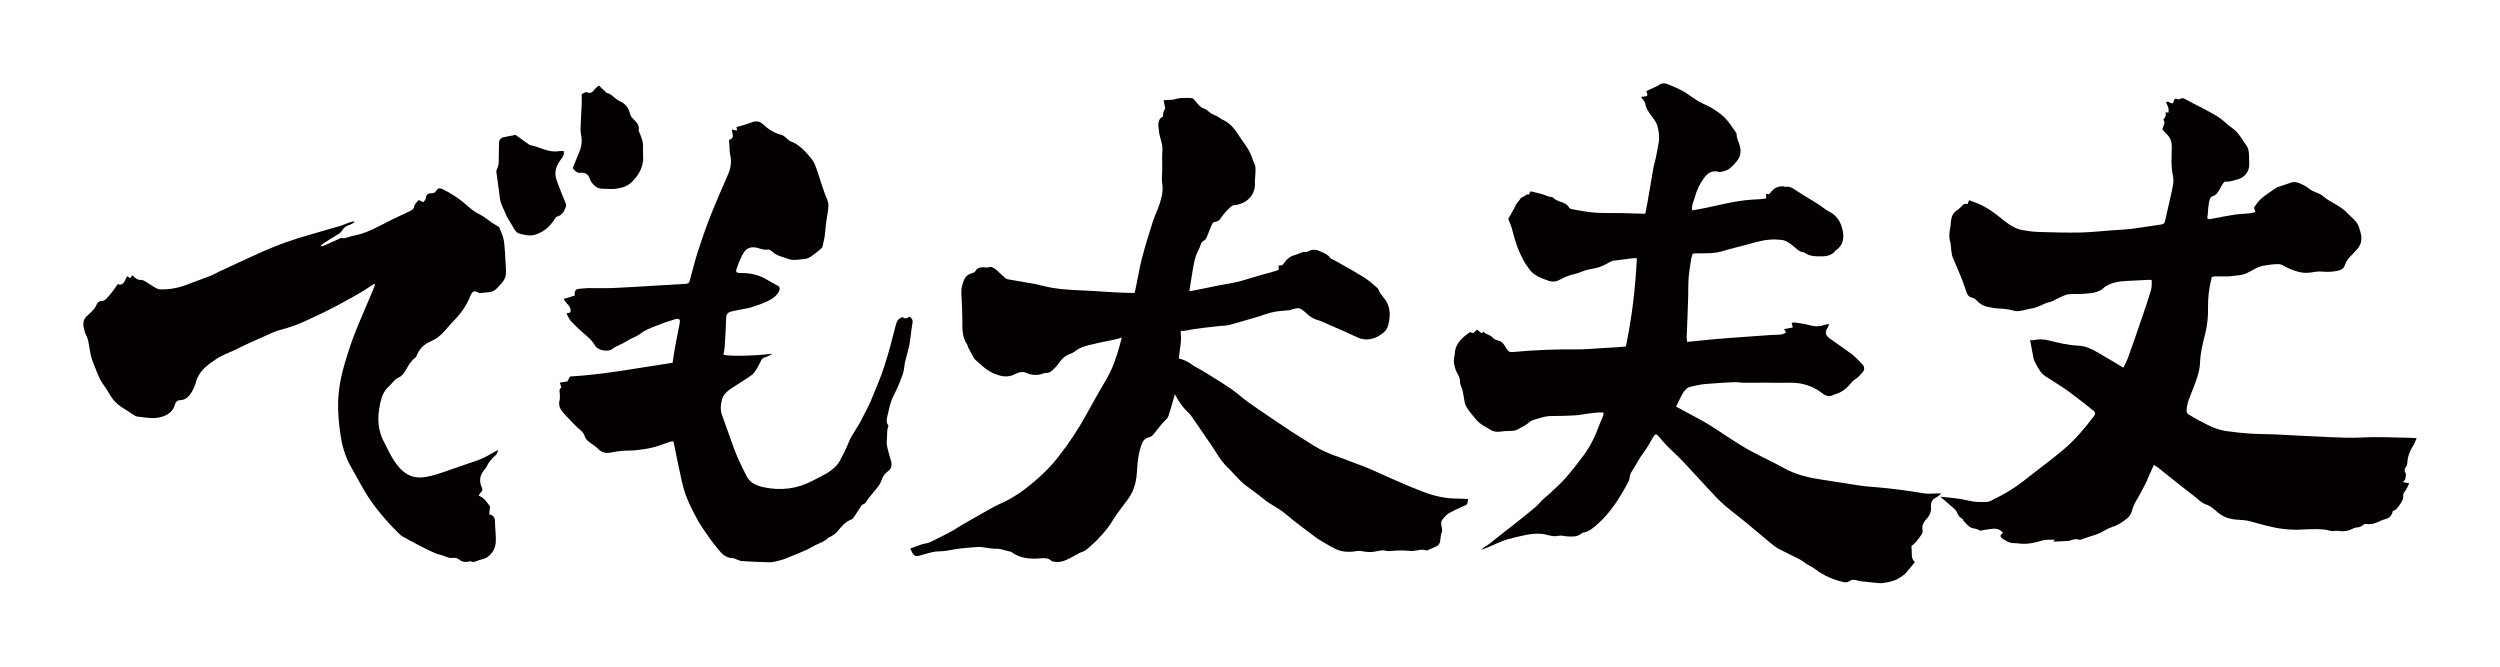
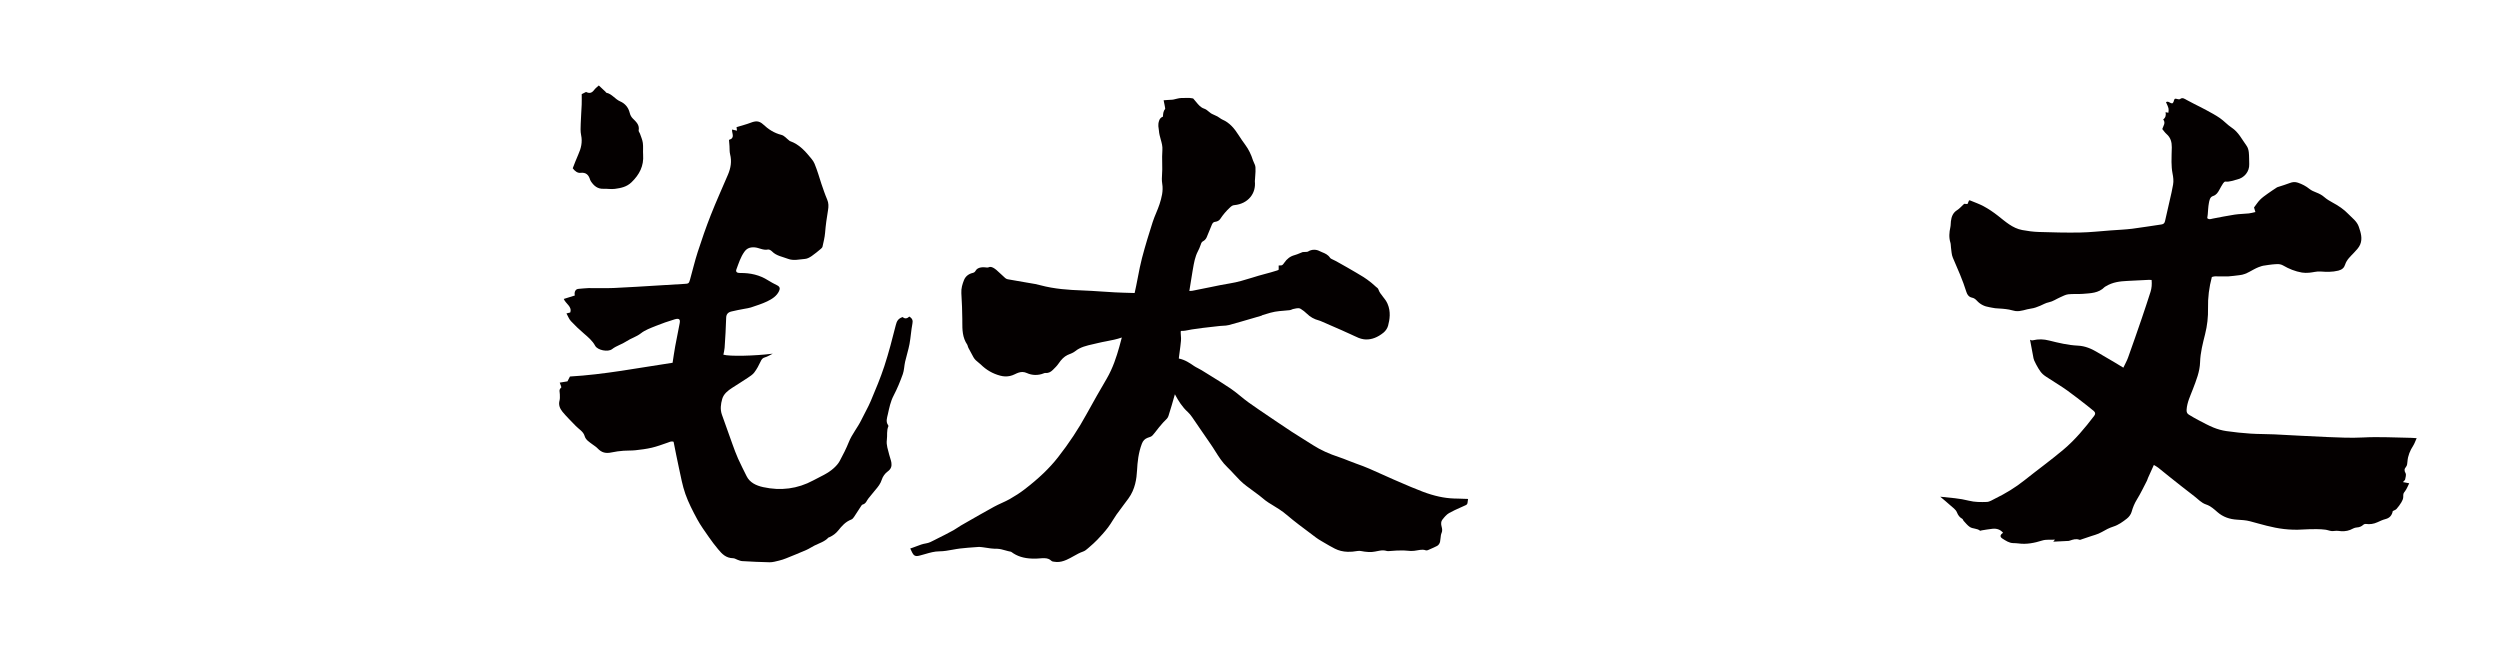
<svg xmlns="http://www.w3.org/2000/svg" version="1.1" id="_x30_" x="0px" y="0px" viewBox="0 0 600 159.966" style="enable-background:new 0 0 600 159.966;" xml:space="preserve">
  <style type="text/css">
	.st0{fill:#040000;}
</style>
  <g>
    <path class="st0" d="M526.635,24.954c-0.615-0.316-1.226-0.643-1.837-0.967c-0.51-0.271-0.994-0.689-1.61-0.197   c-0.091,0.072-0.279,0.044-0.419,0.028c-0.275-0.031-0.623-0.207-0.801-0.097c-0.193,0.119-0.217,0.5-0.335,0.758   c-0.057,0.125-0.158,0.231-0.21,0.305c-0.604,0.128-0.985-0.667-1.585-0.265c0.695,1.513,0.695,1.513,0.574,2.537   c-0.227-0.042-0.448-0.083-0.679-0.126c0.149,0.708,0.014,1.305-0.564,1.736c0.661,0.84,0.025,1.507-0.222,2.305   c0.323,0.383,0.63,0.854,1.039,1.21c0.979,0.85,1.256,1.95,1.245,3.167c-0.01,1.17-0.09,2.34-0.069,3.509   c0.017,0.915,0.061,1.845,0.241,2.738c0.185,0.917,0.297,1.812,0.132,2.732c-0.111,0.616-0.224,1.232-0.362,1.842   c-0.518,2.298-1.054,4.592-1.567,6.89c-0.111,0.495-0.345,0.738-0.879,0.811c-2.332,0.322-4.653,0.737-6.989,1.024   c-1.713,0.21-3.443,0.277-5.165,0.403c-2.454,0.179-4.907,0.461-7.364,0.505c-3.311,0.059-6.626-0.029-9.937-0.133   c-1.319-0.041-2.645-0.221-3.944-0.464c-2.34-0.438-4.045-2.038-5.831-3.434c-1.097-0.857-2.238-1.636-3.453-2.287   c-1.032-0.553-2.156-0.936-3.241-1.389c-0.054-0.023-0.128,0-0.236,0.002c-0.118,0.278-0.241,0.569-0.367,0.869   c-0.315-0.021-0.604-0.04-0.801-0.053c-0.599,0.548-1.082,1.133-1.692,1.516c-1.017,0.64-1.355,1.586-1.49,2.674   c-0.059,0.476-0.029,0.968-0.133,1.433c-0.276,1.242-0.373,2.467,0.014,3.709c0.118,0.378,0.078,0.802,0.14,1.2   c0.124,0.794,0.123,1.647,0.431,2.365c1.174,2.733,2.394,5.444,3.275,8.292c0.209,0.678,0.634,1.188,1.349,1.334   c0.508,0.104,0.846,0.387,1.181,0.751c0.798,0.868,1.806,1.357,2.971,1.536c0.472,0.072,0.937,0.198,1.41,0.251   c0.575,0.064,1.157,0.064,1.733,0.118c0.539,0.05,1.079,0.112,1.612,0.208c0.497,0.09,0.978,0.273,1.476,0.343   c1.318,0.186,2.523-0.437,3.799-0.593c0.746-0.091,1.482-0.387,2.186-0.678c0.685-0.283,1.286-0.674,2.068-0.828   c0.943-0.185,1.799-0.797,2.706-1.193c0.634-0.277,1.274-0.644,1.94-0.721c1.16-0.133,2.348-0.013,3.515-0.108   c1.848-0.151,3.763-0.15,5.208-1.624c0.098-0.1,0.246-0.151,0.37-0.226c1.555-0.946,3.287-1.17,5.057-1.251   c1.758-0.081,3.516-0.178,5.274-0.263c0.178-0.009,0.359,0.021,0.589,0.036c0.088,1.014,0.026,1.953-0.267,2.863   c-0.688,2.136-1.383,4.27-2.11,6.393c-1.073,3.131-2.16,6.258-3.278,9.374c-0.281,0.784-0.703,1.517-1.127,2.416   c-0.748-0.454-1.361-0.837-1.984-1.204c-1.423-0.838-2.859-1.655-4.273-2.506c-1.439-0.867-2.955-1.501-4.652-1.58   c-2.335-0.11-4.593-0.651-6.843-1.213c-1.392-0.347-2.509-0.406-4.049-0.061c-0.206,0.046-0.454-0.099-0.596-0.134   c0.243,1.3,0.481,2.589,0.728,3.876c0.069,0.359,0.11,0.739,0.259,1.065c0.302,0.664,0.639,1.317,1.02,1.939   c0.301,0.492,0.636,0.989,1.056,1.375c0.482,0.442,1.068,0.773,1.62,1.135c1.411,0.925,2.863,1.792,4.235,2.771   c1.617,1.153,3.169,2.396,4.744,3.608c0.554,0.427,1.1,0.866,1.631,1.321c0.391,0.334,0.453,0.707,0.113,1.153   c-2.237,2.939-4.6,5.782-7.429,8.156c-3.034,2.547-6.248,4.879-9.348,7.349c-2.167,1.727-4.515,3.147-6.996,4.358   c-0.654,0.319-1.331,0.791-2.011,0.815c-1.424,0.05-2.91,0.055-4.276-0.294c-2.222-0.569-4.465-0.709-6.9-0.963   c0.891,0.758,1.65,1.37,2.369,2.025c0.589,0.537,1.362,1.035,1.632,1.717c0.292,0.74,0.658,1.221,1.312,1.581   c0.134,0.074,0.159,0.324,0.279,0.45c0.49,0.516,0.932,1.114,1.514,1.495c0.722,0.473,1.728,0.298,2.448,0.889   c0.069,0.056,0.271-0.06,0.414-0.082c0.866-0.132,1.73-0.294,2.601-0.381c0.988-0.097,1.867,0.178,2.517,0.976   c-0.725,0.452-0.836,0.951-0.165,1.374c0.793,0.5,1.593,1.068,2.604,1.093c0.406,0.01,0.815,0.019,1.215,0.075   c1.977,0.278,3.865-0.114,5.738-0.698c0.97-0.302,1.971-0.13,3.064-0.21c-0.217,0.252-0.332,0.384-0.424,0.491   c1.233-0.061,2.473-0.121,3.713-0.187c0.108-0.006,0.215-0.05,0.32-0.087c0.737-0.253,1.464-0.495,2.26-0.185   c0.166,0.065,0.421-0.077,0.628-0.143c0.49-0.157,0.982-0.312,1.464-0.492c1.097-0.409,2.258-0.622,3.292-1.234   c0.87-0.514,1.789-0.992,2.747-1.296c1.251-0.397,2.268-1.148,3.259-1.923c0.499-0.39,0.958-1.005,1.126-1.604   c0.301-1.075,0.701-2.053,1.293-3.01c0.883-1.428,1.6-2.959,2.378-4.451c0.115-0.221,0.167-0.474,0.268-0.702   c0.443-0.992,0.894-1.98,1.403-3.104c0.445,0.275,0.763,0.433,1.035,0.648c0.896,0.706,1.768,1.441,2.662,2.148   c1.988,1.573,3.965,3.161,5.984,4.694c0.926,0.703,1.707,1.624,2.863,2.002c1.082,0.354,1.892,1.109,2.724,1.836   c1.346,1.176,2.934,1.704,4.705,1.808c1.037,0.061,2.099,0.116,3.095,0.38c2.692,0.714,5.341,1.547,8.137,1.863   c1.51,0.171,2.988,0.221,4.493,0.117c1.134-0.078,2.275-0.088,3.412-0.087c0.689,0,1.383,0.045,2.066,0.13   c0.498,0.062,0.978,0.279,1.476,0.323c0.519,0.046,1.062-0.114,1.572-0.038c0.995,0.148,1.988,0.124,2.895-0.237   c0.521-0.208,0.974-0.548,1.576-0.58c0.595-0.032,1.14-0.23,1.592-0.664c0.134-0.129,0.396-0.212,0.581-0.185   c0.978,0.143,1.898,0.006,2.796-0.409c0.629-0.291,1.268-0.589,1.935-0.758c1.061-0.269,1.565-0.972,1.739-1.916   c0.349-0.192,0.703-0.289,0.906-0.52c0.436-0.494,0.835-1.033,1.171-1.6c0.224-0.378,0.436-0.835,0.437-1.257   c0.002-0.864,0.004-0.818,0.462-1.438c0.404-0.547,0.646-1.212,0.974-1.855c-0.553-0.106-0.958-0.183-1.51-0.289   c0.277-0.322,0.501-0.465,0.533-0.642c0.091-0.497,0.304-1.12,0.1-1.49c-0.347-0.629-0.333-1.005,0.124-1.548   c0.254-0.302,0.299-0.827,0.33-1.26c0.101-1.398,0.621-2.621,1.369-3.786c0.33-0.513,0.521-1.115,0.839-1.815   c-0.497-0.033-0.854-0.072-1.211-0.077c-3.902-0.06-7.797-0.299-11.709-0.089c-2.863,0.153-5.747,0.004-8.618-0.11   c-4.228-0.168-8.453-0.44-12.68-0.64c-1.877-0.089-3.761-0.051-5.635-0.175c-1.946-0.129-3.891-0.328-5.821-0.608   c-1.042-0.151-2.088-0.444-3.064-0.84c-1.252-0.508-2.445-1.168-3.647-1.793c-0.782-0.407-1.545-0.852-2.296-1.313   c-0.437-0.268-0.569-0.648-0.531-1.212c0.121-1.761,0.897-3.302,1.503-4.9c0.799-2.102,1.665-4.204,1.731-6.474   c0.068-2.31,0.652-4.524,1.202-6.715c0.52-2.072,0.75-4.13,0.704-6.221c-0.056-2.549,0.253-5.028,0.92-7.51   c0.262-0.058,0.508-0.158,0.755-0.159c1.059-0.006,2.12,0.061,3.177,0.015c0.908-0.04,1.809-0.215,2.716-0.298   c1.719-0.157,3.018-1.316,4.554-1.915c0.516-0.201,0.995-0.357,1.534-0.412c0.58-0.059,1.154-0.209,1.734-0.241   c0.886-0.048,1.755-0.267,2.644,0.25c1.393,0.81,2.897,1.419,4.5,1.693c0.562,0.096,1.153,0.087,1.725,0.042   c0.91-0.072,1.827-0.363,2.72-0.294c1.452,0.112,2.843,0.154,4.293-0.209c0.905-0.226,1.395-0.697,1.624-1.423   c0.388-1.226,1.304-1.991,2.123-2.87c0.565-0.607,1.195-1.24,1.503-1.983c0.591-1.427,0.149-2.85-0.337-4.26   c-0.46-1.334-1.583-2.082-2.474-3.019c-1.09-1.147-2.409-2.034-3.818-2.784c-0.71-0.378-1.414-0.809-2.017-1.335   c-0.571-0.497-1.198-0.808-1.885-1.079c-0.574-0.227-1.176-0.472-1.646-0.855c-0.836-0.679-1.749-1.148-2.76-1.495   c-0.676-0.232-1.274-0.187-1.926,0.067c-0.889,0.347-1.809,0.611-2.715,0.913c-0.139,0.046-0.292,0.073-0.411,0.152   c-0.765,0.505-1.535,1.005-2.278,1.542c-0.614,0.443-1.245,0.883-1.773,1.419c-0.527,0.535-0.935,1.188-1.441,1.849   c0.077,0.257,0.187,0.624,0.33,1.101c-0.592,0.127-1.081,0.278-1.579,0.329c-1.133,0.117-2.281,0.12-3.405,0.289   c-1.745,0.263-3.475,0.626-5.212,0.946c-0.452,0.083-0.918,0.337-1.362-0.106c0.04-0.288,0.089-0.572,0.117-0.857   c0.088-0.908,0.101-1.829,0.271-2.722c0.126-0.662,0.23-1.479,1.002-1.725c0.8-0.254,1.16-0.843,1.517-1.493   c0.284-0.517,0.562-1.039,0.885-1.531c0.129-0.196,0.392-0.468,0.559-0.446c0.991,0.133,1.857-0.283,2.779-0.486   c1.759-0.388,3.017-1.893,2.946-3.703c-0.038-0.952,0-1.911-0.103-2.855c-0.058-0.531-0.222-1.119-0.53-1.541   c-1.108-1.517-1.921-3.265-3.583-4.359c-1.008-0.663-1.831-1.603-2.825-2.292c-1.047-0.726-2.189-1.32-3.31-1.935   C528.542,25.895,527.58,25.44,526.635,24.954z" />
-     <path class="st0" d="M465.226,118.411c-1.217,0-2.463,0.177-3.644-0.025c-3.813-0.653-7.639-1.155-11.492-1.478   c-1.136-0.095-2.279-0.152-3.405-0.317c-3.019-0.445-6.027-0.965-9.046-1.407c-3.327-0.487-6.564-1.186-9.549-2.865   c-2.463-1.385-5.045-2.557-7.543-3.882c-3.513-1.863-6.727-4.209-10.082-6.326c-1.86-1.174-3.841-2.154-5.771-3.216   c-0.763-0.42-1.535-0.822-2.43-1.3c0.348-0.719,0.641-1.33,0.94-1.938c0.178-0.363,0.34-0.738,0.552-1.081   c0.486-0.788,1.023-1.55,1.999-1.765c1.11-0.245,2.224-0.523,3.351-0.627c2.337-0.215,4.682-0.352,7.027-0.464   c0.803-0.038,1.614,0.138,2.422,0.143c2.546,0.016,5.094-0.054,7.639,0.009c2.094,0.052,4.191-0.201,6.287,0.246   c1.65,0.352,3.143,0.985,4.466,1.978c1.02,0.765,1.978,1.407,3.25,0.593c0.088-0.056,0.21-0.061,0.315-0.091   c1.024-0.29,1.922-0.83,2.698-1.531c0.702-0.633,1.22-1.513,1.994-2.013c0.741-0.479,1.283-1.084,1.835-1.717   c0.541-0.621,0.471-1.433-0.147-1.993c-0.16-0.145-0.291-0.322-0.448-0.471c-0.665-0.633-1.281-1.333-2.012-1.878   c-1.709-1.273-3.482-2.461-5.213-3.705c-1.223-0.879-1.311-1.587-0.444-2.866c0.098-0.145,0.088-0.365,0.152-0.661   c-0.445,0.083-0.783,0.091-1.077,0.21c-1.309,0.53-2.583,0.347-3.899-0.014c-1.023-0.281-2.094-0.394-3.148-0.553   c-0.235-0.036-0.488,0.045-0.803,0.08c0.096,0.387,0.172,0.695,0.275,1.109c-0.681,0.126-1.344,0.249-2.084,0.386   c0.182,0.32,0.315,0.554,0.451,0.795c-0.551,0.465-1.166,0.532-1.798,0.551c-0.627,0.019-1.255,0.03-1.88,0.073   c-3.086,0.217-6.171,0.441-9.255,0.667c-1.358,0.099-2.717,0.191-4.073,0.318c-2.191,0.205-4.38,0.435-6.72,0.67   c-0.044-0.45-0.123-0.834-0.11-1.214c0.056-1.693,0.143-3.384,0.209-5.077c0.06-1.539,0.115-3.078,0.156-4.617   c0.039-1.496-0.01-2.998,0.104-4.488c0.111-1.459,0.362-2.909,0.588-4.357c0.077-0.494,0.261-0.971,0.388-1.425   c0.278-0.031,0.423-0.058,0.569-0.061c2.264-0.055,4.53,0.117,6.758-0.589c2.125-0.674,4.327-1.105,6.467-1.736   c2.009-0.592,4.021-1.074,6.13-1.013c0.429,0.013,0.856,0.075,1.284,0.095c0.973,0.046,1.673,0.532,2.465,1.097   c0.978,0.698,1.745,1.852,3.125,1.921c0.971,0.78,2.092,0.909,3.306,0.933c1.615,0.033,3.149,0.034,4.218-1.447   c0.059-0.082,0.191-0.108,0.279-0.175c1.421-1.074,1.719-2.644,1.463-4.203c-0.332-2.028-1.202-3.815-3.208-4.858   c-1.1-0.571-2.056-1.413-3.11-2.081c-1.611-1.022-3.284-1.95-4.864-3.016c-0.83-0.56-1.595-1.09-2.657-0.9   c-0.161,0.029-0.35-0.142-0.526-0.141c-0.348,0.003-0.707,0.02-1.043,0.104c-1.041,0.258-1.709,1.013-2.326,1.825   c-0.224-0.051-0.447-0.102-0.699-0.16c0,0.423,0,0.74,0,1.145c-0.461,0.063-0.89,0.145-1.322,0.178   c-1.212,0.09-2.431,0.108-3.636,0.248c-3.072,0.356-6.073,1.089-9.087,1.756c-1.205,0.267-2.427,0.456-3.684,0.689   c-0.27-1.218,0.355-2.136,0.599-3.099c0.422-1.67,1.176-3.24,2.199-4.639c0.396-0.541,0.904-1.11,1.492-1.369   c0.552-0.243,1.238-0.382,1.935-0.157c0.378,0.122,0.878,0.007,1.283-0.126c0.556-0.182,1.172-0.375,1.585-0.756   c0.772-0.711,1.561-1.478,2.07-2.376c0.462-0.815,0.52-1.843,0.288-2.812c-0.248-1.039-0.902-1.972-0.803-3.102   c-0.928-1.273-1.737-2.663-2.827-3.777c-0.717-0.733-1.617-1.375-2.489-1.955c-1.091-0.726-2.34-1.212-3.513-1.818   c-0.348-0.18-0.671-0.408-0.999-0.624c-1.037-0.682-2.038-1.427-3.117-2.035c-0.982-0.554-2.049-0.957-3.075-1.434   c-0.946-0.44-1.874-0.683-2.776,0.106c-0.133,0.116-0.327,0.163-0.493,0.241c-0.801,0.371-1.602,0.74-2.395,1.107   c0.433,1.151,0.392,1.215-0.761,1.33c-0.131,0.013-0.26,0.037-0.5,0.071c0.395,0.616,0.923,1.1,1.017,1.658   c0.215,1.271,0.967,2.175,1.68,3.15c0.496,0.678,1.05,1.405,1.244,2.192c0.314,1.276,0.538,2.608,0.298,3.947   c-0.214,1.19-0.424,2.382-0.67,3.566c-0.172,0.825-0.45,1.63-0.598,2.458c-0.478,2.682-0.912,5.371-1.375,8.055   c-0.167,0.97-0.37,1.933-0.573,2.987c-0.415,0-0.635,0.005-0.855-0.001c-1.694-0.047-3.388-0.11-5.083-0.142   c-2.068-0.039-4.143,0.046-6.202-0.108c-1.827-0.137-3.636-0.514-5.448-0.818c-0.262-0.044-0.605-0.211-0.719-0.423   c-0.343-0.644-0.938-0.958-1.537-1.185c-0.811-0.308-1.653-0.485-2.278-1.177c-0.157-0.174-0.553-0.125-0.834-0.199   c-0.276-0.072-0.547-0.162-0.815-0.259c-0.299-0.108-0.584-0.263-0.889-0.345c-0.914-0.244-1.835-0.462-2.848-0.715   c-0.27,0.218-0.331,1.12-0.874,0.714c-0.39,0.258-0.671,0.541-1.005,0.64c-0.406,0.12-0.6,0.369-0.78,0.701   c-0.098,0.179-0.27,0.316-0.395,0.482c-0.183,0.244-0.373,0.486-0.522,0.75c-0.173,0.306-0.294,0.64-0.458,0.952   c-0.133,0.255-0.301,0.492-0.443,0.743c-0.212,0.378-0.367,0.799-0.635,1.13c-0.249,0.306-0.308,0.59-0.142,0.908   c0.655,1.255,0.906,2.635,1.292,3.977c0.384,1.333,0.841,2.657,1.412,3.919c0.457,1.008,0.939,2.008,1.612,2.937   c0.543,0.749,1.014,1.502,1.784,2.042c1.095,0.767,2.344,1.207,3.586,1.627c0.768,0.26,1.577,0.188,2.358-0.208   c0.95-0.482,1.924-0.961,2.941-1.252c0.724-0.207,1.459-0.315,2.166-0.641c1.181-0.544,2.463-0.755,3.743-1.003   c1.051-0.203,2.074-0.714,3.014-1.254c0.491-0.282,0.917-0.489,1.487-0.543c1.421-0.137,2.833-0.37,4.251-0.546   c0.316-0.039,0.641-0.006,1.093-0.006c-0.363,7.153-1.167,14.182-2.644,21.177c-0.199,0.022-0.376,0.049-0.555,0.061   c-1.802,0.117-3.603,0.239-5.405,0.345c-1.948,0.114-3.897,0.321-5.844,0.297c-5.132-0.063-10.249,0.139-15.356,0.639   c-0.767,0.075-1.103-0.173-1.483-0.814c-0.507-0.854-0.946-1.787-2.12-1.988c-0.412-0.071-0.884-0.314-1.148-0.63   c-0.654-0.783-1.72-0.786-2.383-1.504c-0.117,0.206-0.186,0.327-0.267,0.467c-0.395-0.318-0.764-0.615-1.156-0.931   c-0.321,0.298-0.613,0.57-0.913,0.849c-0.269-0.085-0.51-0.161-0.74-0.234c-0.231,0.15-0.455,0.278-0.659,0.433   c-1.651,1.255-3.044,2.67-3.039,4.945c0,0.109-0.029,0.22-0.06,0.326c-0.337,1.115-0.083,2.193,0.252,3.247   c0.315,0.991,1.121,1.76,1.069,2.951c-0.032,0.719,0.475,1.448,0.644,2.194c0.211,0.931,0.294,1.891,0.495,2.825   c0.09,0.42,0.29,0.834,0.515,1.205c0.3,0.496,0.659,0.959,1.02,1.415c0.427,0.541,0.88,1.062,1.325,1.589   c0.892,1.056,2.187,1.561,3.294,2.31c0.583,0.394,1.49,0.55,2.202,0.454c0.956-0.129,1.892-0.207,2.853-0.194   c0.465,0.006,0.981-0.089,1.388-0.302c1.063-0.555,2.144-1.093,3.062-1.897c0.258-0.226,0.617-0.356,0.95-0.474   c0.446-0.159,0.918-0.246,1.369-0.393c0.949-0.31,1.898-0.509,2.917-0.502c1.833,0.012,3.669-0.061,5.5-0.155   c0.864-0.045,1.72-0.226,2.581-0.338c0.946-0.124,1.892-0.262,2.842-0.35c0.487-0.045,0.984,0.007,1.511,0.015   c-0.048,1.062-0.594,1.793-0.89,2.611c-0.978,2.708-2.157,5.318-3.891,7.631c-1.39,1.853-2.798,3.701-4.326,5.438   c-1.209,1.373-2.604,2.584-3.934,3.849c-0.712,0.676-1.55,1.239-2.171,1.987c-0.758,0.912-1.686,1.609-2.576,2.351   c-1.608,1.342-3.279,2.609-4.923,3.908c-1.612,1.274-3.219,2.553-4.839,3.817c-0.318,0.248-0.694,0.419-1.021,0.655   c-0.29,0.209-0.551,0.458-0.824,0.689c1.328-0.416,2.54-1.001,3.771-1.542c0.807-0.354,1.627-0.698,2.47-0.949   c1.089-0.325,2.203-0.571,3.313-0.821c2.116-0.477,4.225-0.858,6.402-0.242c0.852,0.241,1.738,0.404,2.684,0.182   c0.601-0.142,1.288,0.106,1.938,0.143c1.215,0.068,2.446,0.191,3.488-0.667c0.112-0.092,0.236-0.215,0.367-0.233   c1.48-0.197,2.525-1.161,3.56-2.085c2.969-2.651,5.086-5.948,6.965-9.412c0.311-0.573,0.655-1.118,0.7-1.834   c0.032-0.518,0.298-1.069,0.595-1.515c0.97-1.457,1.715-3.046,2.789-4.449c0.886-1.159,1.552-2.487,2.314-3.74   c0.417-0.685,0.712-0.705,1.232-0.098c0.668,0.779,1.305,1.589,2.023,2.319c1.183,1.2,2.466,2.301,3.625,3.522   c2.227,2.347,4.383,4.761,6.593,7.124c1.103,1.179,2.2,2.377,3.41,3.44c1.571,1.38,3.267,2.617,4.884,3.946   c2.16,1.777,4.288,3.593,6.447,5.37c0.591,0.486,1.205,0.97,1.877,1.325c1.68,0.887,3.41,1.682,5.099,2.553   c0.514,0.266,0.948,0.683,1.442,0.993c0.707,0.443,1.487,0.785,2.146,1.287c2.053,1.565,4.347,2.567,6.85,3.129   c0.524,0.118,0.995,0.076,1.465-0.266c0.272-0.197,0.684-0.322,1.016-0.291c0.616,0.057,1.212,0.307,1.827,0.38   c1.525,0.181,3.057,0.307,4.587,0.452c0.072,0.007,0.146-0.016,0.219-0.026c0.469-0.062,0.946-0.094,1.407-0.195   c0.602-0.132,1.207-0.278,1.781-0.494c0.475-0.178,0.933-0.432,1.355-0.716c0.479-0.323,0.964-0.668,1.348-1.092   c0.729-0.806,1.389-1.675,2.112-2.561c-0.493-0.398-0.749-1.01-0.742-1.758c0.006-0.684-0.053-1.368-0.087-2.128   c1.019-0.611,1.641-1.648,2.354-2.618c0.294-0.4,0.372-0.71,0.3-1.194c-0.072-0.481-0.029-1.044,0.163-1.483   c0.229-0.524,0.641-0.981,1.025-1.422c0.688-0.789,0.945-1.672,0.846-2.716c-0.101-1.058,0.388-1.807,1.373-2.259   c0.332-0.152,0.596-0.453,1.088-0.841C465.481,118.429,465.354,118.411,465.226,118.411z" />
    <path class="st0" d="M277.477,51.113c-0.297,0.715-0.604,1.454-0.847,2.214c-0.812,2.542-1.75,5.553-2.552,8.612   c-0.394,1.5-0.689,3.042-0.976,4.534c-0.134,0.697-0.268,1.395-0.412,2.09c-0.099,0.478-0.203,0.955-0.316,1.47l-0.064,0.292   c-0.387-0.012-2.227-0.063-2.759-0.08c-0.659-0.021-1.314-0.047-1.968-0.081c-1.062-0.055-2.123-0.127-3.183-0.198   c-1.526-0.103-3.103-0.209-4.661-0.263c-3.227-0.113-6.676-0.342-10.036-1.241l-0.116-0.031c-0.36-0.097-0.734-0.197-1.12-0.264   c-0.829-0.144-1.658-0.285-2.487-0.427c-1.38-0.235-2.76-0.47-4.139-0.72c-0.195-0.036-0.427-0.149-0.588-0.289   c-0.322-0.279-0.631-0.574-0.939-0.868c-0.375-0.358-0.763-0.728-1.175-1.072c-0.57-0.474-1.05-0.721-1.428-0.733   c-0.142-0.005-0.275,0.021-0.395,0.076c-0.128,0.058-0.247,0.08-0.414,0.075c-0.109-0.004-0.216-0.017-0.323-0.03   c-0.141-0.017-0.282-0.033-0.475-0.039c-0.004,0-0.008,0-0.011,0c-1.221-0.017-1.738,0.452-1.956,0.849   c-0.16,0.291-0.355,0.435-0.693,0.515c-0.998,0.234-1.737,0.841-2.081,1.709c-0.374,0.941-0.71,1.973-0.638,3.147   c0.14,2.292,0.215,4.337,0.23,6.25l0.001,0.623c-0.001,1.854-0.002,3.771,1.205,5.521c0.031,0.045,0.064,0.162,0.093,0.266   c0.041,0.148,0.088,0.317,0.176,0.488c0.386,0.749,0.792,1.489,1.2,2.226c0.315,0.569,0.788,0.943,1.205,1.274   c0.198,0.157,0.384,0.304,0.546,0.463c1.351,1.335,2.889,2.216,4.702,2.693c0.395,0.104,0.787,0.163,1.164,0.175   c0.793,0.026,1.543-0.144,2.294-0.517c0.685-0.341,1.269-0.564,1.89-0.544c0.344,0.011,0.689,0.098,1.054,0.264   c0.581,0.265,1.237,0.417,1.897,0.438c0.731,0.024,1.473-0.112,2.146-0.393c0.19-0.079,0.286-0.084,0.321-0.083   c0.001,0,0.001,0,0.002,0c0.064,0.008,0.127,0.013,0.188,0.015c0.001,0,0.001,0,0.001,0c0.578,0.019,1.102-0.212,1.605-0.705   l0.132-0.13c0.444-0.435,0.904-0.884,1.27-1.422c0.712-1.046,1.35-1.659,2.134-2.049c0.187-0.093,0.386-0.172,0.583-0.251   c0.435-0.174,0.884-0.354,1.276-0.671c1.246-1.003,2.742-1.34,4.326-1.696c0.365-0.082,0.73-0.164,1.091-0.255   c0.7-0.175,1.429-0.314,2.135-0.449c1.204-0.229,2.445-0.466,3.648-0.894c-0.169,0.67-0.364,1.393-0.605,2.25   c-0.66,2.342-1.535,5.081-3.027,7.641c-1.568,2.691-3.23,5.562-4.811,8.466c-1.926,3.538-4.237,7.035-6.871,10.396   c-2.066,2.636-4.628,5.09-8.064,7.722c-1.042,0.798-2.195,1.552-3.526,2.306c-0.609,0.345-1.241,0.634-1.91,0.94   c-0.61,0.279-1.241,0.567-1.847,0.9c-2.33,1.28-4.673,2.623-6.939,3.923l-1.024,0.587c-0.294,0.169-0.577,0.359-0.859,0.549   c-0.304,0.205-0.592,0.399-0.891,0.562c-1.488,0.808-2.727,1.449-3.9,2.019c-0.23,0.112-0.456,0.23-0.682,0.349   c-0.682,0.36-1.325,0.699-2.07,0.811c-0.776,0.116-1.505,0.397-2.211,0.669c-0.295,0.114-0.59,0.228-0.888,0.329l-0.653,0.221   l0.294,0.624c0.294,0.625,0.548,1.165,1.236,1.188c0.226,0.007,0.455-0.045,0.779-0.126c0.43-0.108,0.854-0.231,1.278-0.354   c1.14-0.331,2.217-0.643,3.388-0.65c1.076-0.007,2.141-0.2,3.17-0.388c0.591-0.107,1.202-0.219,1.795-0.29   c1.284-0.153,2.604-0.246,3.88-0.335l0.585-0.041c0.076-0.005,0.153-0.006,0.23-0.003c0.195,0.006,0.392,0.031,0.588,0.055   l0.165,0.02c0.335,0.039,0.671,0.092,1.005,0.144c0.608,0.096,1.236,0.194,1.872,0.215c0.128,0.004,0.256,0.005,0.385,0.002   c0.072-0.002,0.142-0.001,0.212,0.001c0.653,0.021,1.278,0.197,1.942,0.383c0.441,0.124,0.896,0.252,1.369,0.334   c0.012,0.003,0.058,0.022,0.126,0.073c1.348,1.005,2.922,1.504,4.95,1.57c0.344,0.011,0.692,0.01,1.043-0.001   c0.266-0.008,0.535-0.029,0.805-0.05c0.391-0.031,0.762-0.06,1.12-0.048c0.708,0.023,1.193,0.204,1.622,0.605   c0.221,0.206,0.494,0.228,0.658,0.241c0.028,0.002,0.055,0.003,0.08,0.008c0.191,0.034,0.386,0.055,0.582,0.061   c0.733,0.024,1.477-0.141,2.342-0.519c0.608-0.265,1.181-0.588,1.736-0.9c0.747-0.42,1.452-0.817,2.223-1.078   c0.478-0.162,0.857-0.492,1.209-0.8l0.284-0.247c0.654-0.568,1.329-1.154,1.943-1.799c0.8-0.839,1.732-1.847,2.575-2.957   c0.424-0.558,0.793-1.152,1.15-1.727c0.273-0.44,0.555-0.895,0.852-1.316c0.567-0.802,1.17-1.604,1.754-2.379   c0.378-0.503,0.756-1.005,1.129-1.513c1.64-2.237,1.97-4.793,2.074-6.77c0.101-1.923,0.318-4.186,1.158-6.384   c0.283-0.74,0.708-1.169,1.422-1.438c0.071-0.027,0.148-0.05,0.225-0.073c0.288-0.088,0.646-0.196,0.906-0.48   c0.382-0.416,0.726-0.863,1.057-1.294c0.179-0.232,0.356-0.464,0.54-0.69c0.253-0.311,0.519-0.611,0.784-0.912l0.268-0.303   c0.102-0.117,0.221-0.227,0.339-0.338c0.319-0.299,0.68-0.639,0.833-1.112c0.524-1.619,0.98-3.219,1.461-4.914   c0.029-0.103,0.059-0.207,0.088-0.311c0.861,1.605,1.76,3.042,3.095,4.26c0.35,0.319,0.693,0.722,1.048,1.235   c0.624,0.899,1.24,1.805,1.854,2.711c0.821,1.208,1.669,2.458,2.528,3.673c0.405,0.573,0.789,1.184,1.16,1.775   c0.834,1.327,1.695,2.699,2.91,3.851c0.556,0.527,1.092,1.109,1.611,1.672c0.913,0.992,1.857,2.017,3,2.853   c1.005,0.735,2.009,1.472,3.002,2.224c0.268,0.203,0.527,0.419,0.786,0.635c0.475,0.397,0.968,0.808,1.519,1.145l0.544,0.331   c1.361,0.826,2.646,1.606,3.811,2.606c0.954,0.819,1.943,1.593,2.869,2.306c1.181,0.91,2.459,1.872,4.142,3.12   c0.37,0.274,0.779,0.539,1.329,0.857l0.69,0.404c0.807,0.474,1.642,0.965,2.499,1.398c0.931,0.471,1.932,0.717,3.06,0.754   c0.729,0.024,1.511-0.041,2.393-0.197c0.136-0.024,0.283-0.034,0.438-0.029c0.138,0.005,0.276,0.02,0.408,0.046   c0.501,0.098,1.164,0.212,1.854,0.235c0.537,0.018,1.032-0.021,1.513-0.117l0.291-0.059c0.587-0.121,1.141-0.235,1.683-0.218   c0.267,0.009,0.509,0.049,0.743,0.123c0.106,0.033,0.217,0.051,0.341,0.055c0.111,0.004,0.226-0.005,0.342-0.016   c1.395-0.129,2.517-0.174,3.532-0.141c0.471,0.015,0.931,0.048,1.367,0.098c0.102,0.012,0.204,0.019,0.306,0.022   c0.536,0.017,1.044-0.072,1.536-0.159c0.448-0.079,0.87-0.154,1.276-0.141c0.245,0.008,0.465,0.048,0.672,0.122l0.123,0.038   l0.096,0.003c0.197,0.006,0.36-0.067,0.449-0.106l0.508-0.224c0.53-0.231,1.078-0.47,1.608-0.748   c0.384-0.201,0.633-0.65,0.709-1.006c0.066-0.308,0.094-0.609,0.122-0.901c0.041-0.443,0.081-0.862,0.251-1.23   c0.212-0.459,0.128-1.016,0.02-1.403c-0.217-0.777-0.169-1.332,0.153-1.748c0.481-0.621,1.008-1.243,1.603-1.585   c0.876-0.503,1.835-0.929,2.763-1.342c0.44-0.195,0.879-0.391,1.314-0.595c0.344-0.161,0.372-0.51,0.383-0.641   c0.003-0.037,0.006-0.085,0.015-0.141l0.098-0.681l-2.196-0.076c-0.3-0.01-0.599-0.018-0.899-0.023l-0.302-0.007   c-2.316-0.076-4.753-0.606-7.45-1.623c-1.896-0.715-3.795-1.537-5.632-2.332l-1.359-0.587c-0.935-0.402-1.862-0.824-2.789-1.245   c-1.989-0.905-4.045-1.84-6.169-2.563c-0.649-0.221-1.304-0.484-1.939-0.738c-0.711-0.285-1.446-0.58-2.194-0.826   c-2.429-0.797-4.474-1.736-6.254-2.869c-0.753-0.48-1.51-0.953-2.266-1.426c-0.96-0.6-1.919-1.2-2.87-1.812   c-1.125-0.725-2.255-1.493-3.347-2.235c0,0-1.605-1.087-2.168-1.466c-1.604-1.081-3.263-2.2-4.858-3.341   c-0.652-0.467-1.293-0.99-1.913-1.497c-0.757-0.618-1.54-1.258-2.371-1.82c-1.759-1.19-3.592-2.32-5.366-3.413   c-0.545-0.336-1.09-0.672-1.634-1.01c-0.276-0.171-0.565-0.32-0.854-0.468c-0.338-0.173-0.657-0.336-0.941-0.533   c-0.974-0.675-2.158-1.496-3.65-1.79c0.01-0.114,0.02-0.223,0.034-0.332c0.051-0.417,0.107-0.834,0.163-1.251   c0.118-0.881,0.24-1.791,0.322-2.698c0.039-0.426,0.006-0.839-0.025-1.239c-0.018-0.232-0.037-0.464-0.039-0.696   c-0.002-0.238,0.024-0.358,0.042-0.412l0.066-0.001c0.669,0.022,1.281-0.103,1.873-0.223c0.23-0.047,0.461-0.094,0.695-0.131   c1.68-0.269,3.408-0.461,5.079-0.646c0.553-0.061,1.106-0.123,1.658-0.187c0.238-0.028,0.48-0.038,0.721-0.049   c0.473-0.021,0.961-0.043,1.447-0.175c1.98-0.537,3.979-1.123,5.912-1.69l1.828-0.535c0.14-0.041,0.242-0.108,0.287-0.152   c0.298-0.084,0.594-0.174,0.89-0.265c0.723-0.22,1.407-0.429,2.108-0.552c0.715-0.126,1.435-0.185,2.198-0.247   c0.448-0.037,0.896-0.074,1.342-0.125c0.23-0.026,0.42-0.113,0.573-0.182c0.078-0.035,0.158-0.072,0.204-0.081   c0.109-0.022,0.218-0.046,0.327-0.07c0.353-0.078,0.688-0.152,0.987-0.143c0.22,0.007,0.402,0.06,0.57,0.166   c0.55,0.346,1.034,0.725,1.438,1.124c0.824,0.815,1.778,1.355,2.916,1.65c0.232,0.06,0.471,0.164,0.724,0.275l0.101,0.044   c1.57,0.68,3.138,1.363,4.704,2.051c0.287,0.126,0.571,0.258,0.855,0.39c0.382,0.177,0.766,0.354,1.153,0.518   c0.281,0.119,0.561,0.255,0.842,0.39c0.751,0.362,1.527,0.736,2.376,0.851c0.173,0.023,0.343,0.038,0.513,0.043   c1.415,0.046,2.84-0.502,4.233-1.628c0.522-0.422,0.948-1.066,1.11-1.681c0.377-1.432,0.703-3.323-0.129-5.246   c-0.289-0.668-0.717-1.209-1.131-1.731c-0.436-0.55-0.848-1.07-1.052-1.687c-0.098-0.295-0.33-0.459-0.483-0.568   c-0.032-0.023-0.066-0.045-0.093-0.069c-0.107-0.095-0.213-0.193-0.319-0.291c-0.247-0.229-0.503-0.465-0.783-0.683l-0.179-0.139   c-0.55-0.429-1.119-0.872-1.734-1.252c-1.154-0.714-2.345-1.401-3.496-2.067l-0.476-0.275c-0.551-0.319-1.107-0.628-1.663-0.938   c-0.344-0.191-0.688-0.383-1.03-0.576c-0.177-0.1-0.373-0.19-0.568-0.279c-0.313-0.142-0.667-0.302-0.78-0.474   c-0.513-0.779-1.242-1.074-1.885-1.334c-0.229-0.093-0.446-0.18-0.637-0.284c-0.367-0.198-0.787-0.31-1.215-0.324   c-0.568-0.019-1.122,0.138-1.6,0.452c-0.096,0.063-0.389,0.068-0.624,0.072c-0.186,0.004-0.376,0.008-0.559,0.029l-0.077,0.009   l-0.072,0.028c-0.187,0.071-0.379,0.15-0.575,0.232c-0.428,0.177-0.87,0.359-1.313,0.479c-1.007,0.271-1.814,0.875-2.466,1.846   c-0.301,0.448-0.478,0.595-0.729,0.607l-0.599,0.028l0.012,0.6c0.008,0.352-0.027,0.428-0.034,0.438   c-0.005,0.006-0.058,0.062-0.359,0.157c-1.036,0.327-1.963,0.594-2.833,0.814c-1.078,0.273-2.15,0.604-3.187,0.924   c-1.709,0.527-3.476,1.072-5.267,1.355c-1.559,0.246-3.123,0.574-4.637,0.89c-1.074,0.225-2.185,0.457-3.278,0.657   c-0.17,0.031-0.339,0.068-0.51,0.105c-0.45,0.097-0.875,0.189-1.3,0.175c-0.012,0-0.023-0.001-0.035-0.001   c0-0.014,0.069-0.463,0.069-0.463c0.215-1.391,0.436-2.83,0.684-4.237l0.094-0.538c0.26-1.518,0.508-2.951,1.189-4.268   c0.237-0.46,0.505-1.011,0.69-1.608c0.15-0.486,0.288-0.688,0.569-0.83c0.354-0.179,0.681-0.534,0.851-0.924   c0.233-0.532,0.449-1.072,0.665-1.612c0.193-0.484,0.387-0.968,0.593-1.446c0.19-0.441,0.421-0.637,0.797-0.676   c0.405-0.043,0.929-0.261,1.186-0.652c0.687-1.044,1.461-1.959,2.367-2.796c0.383-0.355,0.625-0.52,1.047-0.559   c1.584-0.147,2.949-0.83,3.846-1.921c0.85-1.035,1.221-2.347,1.072-3.793c-0.007-0.076,0.004-0.184,0.017-0.298   c0.009-0.087,0.018-0.173,0.023-0.26c0.013-0.259,0.033-0.518,0.052-0.777c0.049-0.65,0.1-1.323,0.054-2.001   c-0.03-0.436-0.212-0.821-0.373-1.16c-0.085-0.181-0.166-0.352-0.216-0.511c-0.453-1.435-1.048-2.643-1.818-3.691   c-0.586-0.797-1.141-1.606-1.65-2.403c-0.94-1.471-2.065-2.942-3.927-3.736c-0.179-0.076-0.365-0.209-0.56-0.35   c-0.182-0.13-0.369-0.264-0.583-0.38c-0.241-0.13-0.491-0.241-0.742-0.351c-0.289-0.127-0.561-0.246-0.803-0.393   c-0.17-0.103-0.341-0.251-0.524-0.407c-0.314-0.27-0.671-0.577-1.123-0.726c-0.838-0.276-1.343-0.894-1.928-1.61   c-0.185-0.227-0.372-0.455-0.57-0.673l-0.151-0.167l-0.223-0.03c-0.044-0.006-0.091-0.015-0.14-0.024   c-0.146-0.027-0.303-0.053-0.463-0.059l-0.104-0.001c-0.252,0.006-0.507,0.003-0.762-0.001c-0.727-0.01-1.479-0.021-2.206,0.184   c-0.58,0.163-1.038,0.264-1.528,0.262c-0.204-0.001-0.409,0.016-0.637,0.036l-0.313,0.025l-0.698,0.049l0.137,0.686l0.079,0.377   c0.048,0.228,0.093,0.429,0.117,0.632l0.02,0.151c0.009,0.059,0.021,0.146,0.027,0.211c-0.446,0.527-0.492,1.13-0.529,1.621   c-0.007,0.09-0.014,0.178-0.023,0.263c-0.883,0.288-1.018,1.243-1.081,1.689c-0.056,0.402,0.005,0.796,0.059,1.143   c0.026,0.163,0.052,0.327,0.063,0.49c0.051,0.753,0.248,1.458,0.439,2.139c0.239,0.857,0.465,1.666,0.396,2.517   c-0.085,1.056-0.065,2.122-0.046,3.153c0.009,0.511,0.018,1.021,0.015,1.532c-0.002,0.355-0.024,0.714-0.045,1.072   c-0.046,0.766-0.094,1.558,0.037,2.344c0.294,1.757-0.157,3.395-0.645,4.922C278.063,49.704,277.765,50.42,277.477,51.113z" />
-     <path class="st0" d="M63.637,80.629c1.212-0.528,2.411-1.146,3.68-1.469c2.124-0.539,4.167-1.269,6.14-2.189   c2.613-1.218,5.236-2.427,7.768-3.8c2.88-1.561,5.779-3.104,8.469-4.993c0.036-0.025,0.144,0.05,0.32,0.117   c-0.228,0.597-0.44,1.205-0.69,1.798c-1.395,3.315-2.862,6.601-4.178,9.946c-0.892,2.267-1.639,4.597-2.339,6.933   c-0.927,3.097-1.563,6.251-1.656,9.507c-0.074,2.578,0.181,5.125,0.537,7.662c0.376,2.677,1.087,5.266,2.409,7.653   c0.761,1.375,1.562,2.729,2.294,4.12c2.415,4.588,5.673,8.522,9.347,12.135c0.293,0.288,0.612,0.571,0.969,0.767   c1.515,0.833,3.041,1.649,4.578,2.439c1.063,0.547,2.133,1.087,3.235,1.545c0.756,0.315,1.611,0.401,2.35,0.745   c0.593,0.276,1.152,0.42,1.787,0.349c0.595-0.067,1.117,0.04,1.61,0.452c0.596,0.499,1.331,0.623,2.102,0.458   c0.197-0.042,0.446-0.176,0.584-0.103c0.747,0.395,1.357-0.044,2.006-0.262c0.656-0.22,1.396-0.316,1.95-0.689   c1.292-0.869,2.009-2.205,2.08-3.727c0.073-1.559-0.179-3.131-0.183-4.698c-0.002-0.984-0.242-1.686-1.392-1.854   c0.069-0.687,0.13-1.294,0.194-1.929c-0.753-0.945-1.338-2.108-2.744-2.581c0.29-0.44,0.386-0.693,0.567-0.837   c0.409-0.326,0.4-0.7,0.211-1.108c-0.763-1.648-0.45-3.112,0.732-4.438c0.137-0.154,0.291-0.313,0.37-0.498   c0.484-1.131,1.285-2.011,2.179-2.824c0.324-0.295,0.505-0.664,0.626-1.254c-0.605,0.317-1.06,0.519-1.478,0.781   c-1.445,0.905-2.991,1.572-4.612,2.097c-1.764,0.571-3.503,1.219-5.259,1.817c-2.184,0.744-4.323,1.586-6.664,1.852   c-2.332,0.265-4.098-0.591-5.592-2.215c-1.823-1.98-2.834-4.46-4.052-6.808c-0.227-0.437-0.391-0.912-0.543-1.383   c-0.798-2.482-0.609-4.971-0.075-7.473c0.337-1.579,0.913-2.994,2.195-4.06c0.375-0.312,0.637-0.758,0.995-1.096   c0.347-0.329,0.71-0.691,1.137-0.874c0.65-0.277,1.054-0.716,1.435-1.294c0.81-1.23,1.421-2.62,2.67-3.528   c0.181-0.132,0.269-0.41,0.365-0.636c0.642-1.51,1.695-2.561,3.227-3.214c1.368-0.583,2.534-1.496,3.507-2.646   c0.716-0.847,1.458-1.675,2.228-2.473c1.587-1.646,2.905-3.465,3.75-5.606c0.106-0.268,0.229-0.535,0.386-0.776   c0.39-0.599,0.659-0.66,1.353-0.38c0.263,0.106,0.562,0.307,0.803,0.259c1.331-0.265,2.816,0.056,3.91-1.137   c0.949-1.034,2.086-1.963,2.177-3.471c0.071-1.186-0.076-2.385-0.13-3.577c-0.026-0.579-0.041-1.159-0.095-1.735   c-0.1-1.063-0.119-2.15-0.37-3.179c-0.25-1.025-0.743-1.991-1.052-2.782c-0.665-0.396-1.168-0.667-1.639-0.984   c-1.023-0.687-1.965-1.532-3.062-2.057c-0.993-0.475-1.852-1.115-2.626-1.815c-1.916-1.734-4.008-3.169-6.337-4.269   c-0.57-0.269-1.038-0.153-1.362,0.369c-0.28,0.452-0.54,0.689-1.166,0.669c-0.619-0.021-1.313,0.179-1.358,1.119   c-0.017,0.347-0.381,0.678-0.592,1.026c-0.466-0.214-0.827-0.38-1.144-0.526c-0.399,0.529-0.974,0.963-1.055,1.475   c-0.135,0.857-0.742,1.043-1.313,1.323c-1.26,0.618-2.552,1.174-3.811,1.795c-1.628,0.803-3.221,1.675-4.859,2.457   c-0.89,0.425-1.827,0.766-2.767,1.068c-0.782,0.252-1.607,0.37-2.401,0.587c-0.749,0.205-1.441,0.615-2.283,0.415   c-0.23-0.055-0.536,0.169-0.797,0.287c-1.163,0.522-2.319,1.059-3.485,1.573c-0.185,0.081-0.41,0.071-0.815,0.134   c0.253-0.283,0.34-0.433,0.469-0.516c1.171-0.757,2.325-1.544,3.536-2.229c0.481-0.272,0.891-0.534,1.176-1.016   c0.387-0.655,0.915-1.125,1.698-1.332c0.453-0.12,0.85-0.451,1.272-0.687c-0.03-0.077-0.06-0.155-0.09-0.232   c-0.444,0.123-0.897,0.222-1.33,0.375c-0.623,0.219-1.218,0.524-1.849,0.711c-3.562,1.053-7.147,2.028-10.692,3.133   c-3.706,1.155-7.286,2.651-10.801,4.301c-2.579,1.211-5.176,2.386-7.76,3.588c-0.6,0.279-1.159,0.656-1.773,0.894   c-2.034,0.789-4.089,1.526-6.129,2.299c-1.998,0.757-4.066,1.104-6.195,1.044c-0.381-0.011-0.789-0.181-1.126-0.378   c-0.813-0.474-1.581-1.026-2.39-1.508c-0.311-0.186-0.69-0.395-1.025-0.376c-0.846,0.049-1.393-0.38-1.912-0.939   c-0.07-0.076-0.206-0.09-0.306-0.131c-0.136,0.226-0.258,0.428-0.403,0.669c-0.293-0.198-0.522-0.353-0.758-0.512   c-0.904,1.995-1.154,2.206-2.26,1.935c-0.634,0.863-1.208,1.784-1.925,2.576c-0.58,0.641-1.038,1.514-2.163,1.483   c-0.311-0.008-0.802,0.395-0.923,0.718c-0.476,1.27-1.51,2.028-2.425,2.905c-0.79,0.758-0.943,1.705-0.717,2.719   c0.143,0.644,0.289,1.316,0.599,1.887c0.451,0.831,0.555,1.713,0.71,2.611c0.21,1.22,0.37,2.486,0.835,3.615   c0.826,2.004,1.442,4.116,2.788,5.892c0.744,0.981,1.268,2.128,2.008,3.112c1.392,1.854,3.534,2.759,5.369,4.051   c0.132,0.093,0.3,0.168,0.459,0.185c2.072,0.221,4.124,0.729,6.223-0.005c1.436-0.502,2.459-1.313,2.867-2.788   c0.206-0.745,0.623-1.118,1.401-1.143c1.096-0.036,1.852-0.749,2.401-1.547c0.553-0.805,0.997-1.746,1.241-2.691   c0.701-2.719,2.799-4.218,4.904-5.624c1.423-0.95,3.105-1.511,4.667-2.255c0.558-0.266,1.093-0.58,1.654-0.837   C60.02,82.243,61.822,81.421,63.637,80.629z" />
    <path class="st0" d="M135.002,98.833c0.963,1.174,2.093,2.246,3.15,3.363c0.751,0.793,1.861,1.369,2.156,2.438   c0.258,0.937,1.096,1.425,1.853,1.993c0.424,0.318,0.901,0.601,1.251,0.972c0.975,1.034,1.959,1.297,3.424,0.969   c0.915-0.205,1.868-0.309,2.812-0.389c0.939-0.079,1.898-0.014,2.832-0.117c1.328-0.147,2.667-0.312,3.955-0.615   c1.281-0.301,2.513-0.767,3.75-1.193c0.48-0.166,0.914-0.44,1.478-0.224c0.426,2.104,0.816,4.182,1.275,6.249   c0.469,2.112,0.835,4.257,1.561,6.305c0.736,2.072,1.773,4.077,2.838,6.047c0.807,1.492,1.838,2.896,2.821,4.313   c0.682,0.984,1.416,1.944,2.192,2.876c0.899,1.079,1.84,2.129,3.624,2.154c0.352,0.005,0.694,0.261,1.05,0.381   c0.353,0.12,0.713,0.288,1.078,0.308c2.199,0.121,4.4,0.247,6.602,0.279c0.746,0.011,1.506-0.216,2.242-0.39   c0.594-0.141,1.177-0.336,1.736-0.561c1.634-0.655,3.266-1.317,4.873-2.019c0.678-0.296,1.277-0.723,1.939-1.05   c1.153-0.568,2.449-0.944,3.309-1.893c0.052-0.057,0.173-0.066,0.258-0.104c0.86-0.382,1.55-0.913,2.11-1.606   c0.847-1.049,1.714-2.091,3.153-2.639c0.275-0.105,0.491-0.393,0.656-0.636c0.576-0.849,1.113-1.718,1.675-2.574   c0.092-0.14,0.205-0.332,0.355-0.371c0.867-0.231,0.981-0.976,1.421-1.493c0.562-0.66,1.076-1.351,1.643-2.009   c0.658-0.763,1.254-1.514,1.552-2.479c0.223-0.722,0.756-1.491,1.416-1.965c0.845-0.608,1.001-1.296,0.894-2.09   c-0.087-0.647-0.375-1.271-0.522-1.915c-0.27-1.185-0.753-2.307-0.571-3.597c0.151-1.073-0.102-2.193,0.368-3.257   c0.028-0.064-0.011-0.171-0.058-0.237c-0.615-0.868-0.27-1.749-0.072-2.634c0.341-1.524,0.63-3.041,1.388-4.489   c0.865-1.654,1.57-3.378,2.193-5.113c0.346-0.962,0.339-2.014,0.565-3.013c0.321-1.418,0.787-2.815,1.052-4.24   c0.303-1.627,0.384-3.286,0.701-4.911c0.139-0.709,0.023-1.201-0.745-1.685c-0.469,0.468-1.063,0.624-1.595,0.119   c-1.107,0.354-1.421,1.019-1.644,1.903c-0.835,3.312-1.69,6.626-2.756,9.886c-0.923,2.823-2.092,5.59-3.252,8.35   c-0.649,1.545-1.528,3.017-2.258,4.538c-0.877,1.826-2.259,3.432-3.011,5.32c-0.62,1.556-1.394,3.07-2.198,4.564   c-0.333,0.62-0.856,1.19-1.405,1.693c-1.401,1.285-3.238,2.041-4.951,2.961c-3.757,2.019-7.756,2.534-12,1.605   c-1.715-0.375-3.231-1.109-3.98-2.63c-0.692-1.406-1.416-2.802-2.054-4.226c-0.501-1.118-0.913-2.268-1.329-3.413   c-0.86-2.368-1.703-4.741-2.541-7.114c-0.447-1.266-0.29-2.529,0.072-3.787c0.345-1.197,1.324-1.975,2.408-2.677   c1.219-0.789,2.464-1.549,3.667-2.356c0.586-0.393,1.227-0.794,1.619-1.316c0.612-0.815,1.096-1.716,1.513-2.621   c0.229-0.497,0.434-0.853,1.085-1.026c0.553-0.147,1.04-0.479,1.833-0.863c-4.452,0.551-10.375,0.671-11.847,0.24   c0.101-0.545,0.262-1.103,0.297-1.667c0.153-2.396,0.315-4.793,0.373-7.192c0.02-0.804,0.396-1.286,1.196-1.495   c1.049-0.274,2.134-0.444,3.203-0.66c0.513-0.103,1.049-0.156,1.533-0.321c1.318-0.451,2.671-0.861,3.902-1.454   c1.194-0.575,2.314-1.296,2.858-2.483c0.266-0.582,0.233-1.021-0.441-1.366c-0.743-0.38-1.494-0.757-2.186-1.201   c-2.002-1.283-4.261-1.803-6.723-1.764c-0.752,0.012-1.112-0.275-0.889-0.866c0.546-1.445,0.983-2.932,1.927-4.243   c0.54-0.75,1.24-1.107,2.369-1.049c1.141,0.059,2.104,0.786,3.32,0.52c0.262-0.057,0.729,0.243,0.96,0.481   c1.002,1.035,2.502,1.253,3.814,1.759c1.32,0.509,2.725,0.117,4.079,0.017c0.559-0.041,1.142-0.375,1.608-0.691   c0.785-0.531,1.492-1.148,2.215-1.745c0.167-0.138,0.337-0.327,0.377-0.513c0.233-1.09,0.526-2.18,0.613-3.28   c0.146-1.836,0.401-3.658,0.71-5.474c0.149-0.876,0.162-1.698-0.207-2.554c-0.531-1.231-0.945-2.5-1.384-3.76   c-0.275-0.788-0.49-1.591-0.756-2.382c-0.277-0.821-0.552-1.645-0.888-2.449c-0.174-0.415-0.435-0.816-0.733-1.176   c-1.408-1.704-2.81-3.421-5.179-4.264c-0.084-0.03-0.146-0.106-0.219-0.161c-0.599-0.454-1.12-1.142-1.814-1.315   c-1.793-0.446-3.188-1.395-4.36-2.497c-1.017-0.956-1.872-0.868-3.034-0.42c-1.07,0.412-2.21,0.689-3.38,1.044   c0.019,0.164,0.054,0.468,0.099,0.858c-0.448-0.104-0.784-0.182-1.175-0.273c-0.11,0.906,0.827,2.013-0.74,2.484   c0.049,0.609,0.088,1.057,0.12,1.506c0.046,0.655-0.013,1.33,0.149,1.963c0.432,1.684,0.156,3.291-0.517,4.874   c-1.372,3.225-2.83,6.424-4.111,9.675c-1.156,2.936-2.183,5.914-3.152,8.901c-0.71,2.188-1.221,4.422-1.847,6.631   c-0.269,0.948-0.359,0.961-1.457,1.019c-1.966,0.103-3.93,0.237-5.895,0.353c-3.643,0.215-7.284,0.466-10.931,0.623   c-2.021,0.087-4.05-0.001-6.075,0.024c-0.766,0.009-1.529,0.129-2.295,0.174c-0.734,0.044-0.964,0.468-1.04,0.994   c-0.032,0.227,0.033,0.465,0.047,0.609c-0.936,0.291-1.769,0.551-2.652,0.826c0.459,1.157,2.063,1.843,1.55,3.254   c-0.286,0.07-0.573,0.14-0.902,0.221c0.382,0.681,0.603,1.342,1.063,1.839c0.953,1.029,1.992,2.006,3.073,2.937   c1.055,0.909,2.108,1.781,2.751,2.986c0.571,1.07,3.082,1.575,4.062,0.807c1.037-0.812,2.375-1.156,3.46-1.885   c1.073-0.721,2.4-1.075,3.455-1.91c0.989-0.782,2.326-1.266,3.572-1.77c1.471-0.595,2.987-1.119,4.521-1.582   c1.081-0.326,1.405-0.021,1.214,0.94c-0.364,1.834-0.736,3.667-1.07,5.505c-0.236,1.297-0.414,2.601-0.63,3.974   c-8.289,1.24-16.391,2.826-24.635,3.3c-0.244,0.476-0.435,0.847-0.596,1.162c-0.71,0.116-1.335,0.219-1.855,0.304   c0.152,0.509,0.492,1.093,0.335,1.219c-0.631,0.509-0.305,1.057-0.31,1.597c-0.004,0.496,0.063,1.011-0.071,1.482   C133.996,97.149,134.365,98.057,135.002,98.833z" />
    <path class="st0" d="M137.456,40.383c0.498,0.696,1.169,1.175,1.82,1.099c1.41-0.166,2.017,0.515,2.363,1.696   c0.034,0.117,0.102,0.227,0.171,0.331c0.719,1.087,1.607,1.859,3.029,1.801c0.909-0.037,1.837,0.139,2.73,0.02   c1.446-0.194,2.833-0.459,4.006-1.597c1.895-1.838,2.967-3.904,2.775-6.579c-0.068-0.947,0.057-1.914-0.069-2.85   c-0.102-0.76-0.439-1.491-0.688-2.229c-0.09-0.266-0.364-0.544-0.318-0.769c0.258-1.274-0.56-2.036-1.318-2.776   c-0.442-0.431-0.685-0.873-0.828-1.458c-0.312-1.273-1.114-2.238-2.295-2.743c-1.216-0.52-1.941-1.774-3.284-2.063   c-0.098-0.021-0.16-0.183-0.25-0.267c-0.525-0.495-1.054-0.987-1.587-1.485c-0.377,0.353-0.792,0.646-1.08,1.032   c-0.594,0.797-1.125,0.94-1.985,0.525c-0.429,0.218-0.77,0.391-1.037,0.526c0,0.79,0.028,1.651-0.006,2.51   c-0.061,1.528-0.186,3.053-0.233,4.581c-0.028,0.909-0.094,1.851,0.094,2.727c0.36,1.679-0.002,3.185-0.686,4.692   C138.286,38.187,137.884,39.311,137.456,40.383z" />
-     <path class="st0" d="M119.993,47.675c0.151,1.257,0.824,2.308,1.27,3.44c0.437,1.108,1.128,2.119,1.741,3.153   c0.439,0.742,0.836,1.619,1.75,1.831c1.25,0.29,2.433,0.654,3.842,0.176c1.912-0.649,3.239-1.798,4.322-3.388   c0.226-0.332,0.454-0.838,0.763-0.909c1.232-0.284,1.679-1.233,2.084-2.226c0.111-0.271,0.124-0.667,0.009-0.931   c-0.783-1.802-1.461-3.642-2.153-5.48c-0.743-1.975-0.134-3.591,1.03-5.116c0.415-0.543,0.787-1.055,0.667-1.965   c-0.435,0-0.811-0.057-1.165,0.009c-2.519,0.467-4.616-1.059-6.951-1.446c-0.04-0.007-0.082-0.02-0.115-0.043   c-1.122-0.799-2.243-1.601-3.372-2.407c-0.844,0.16-1.758,0.335-2.673,0.507c-0.768,0.144-1.257,0.639-1.278,1.372   c-0.04,1.353-0.059,2.707-0.07,4.061c-0.006,0.746,0.017,1.483-0.388,2.167c-0.137,0.23-0.206,0.557-0.172,0.822   C119.405,43.429,119.737,45.548,119.993,47.675z" />
  </g>
</svg>